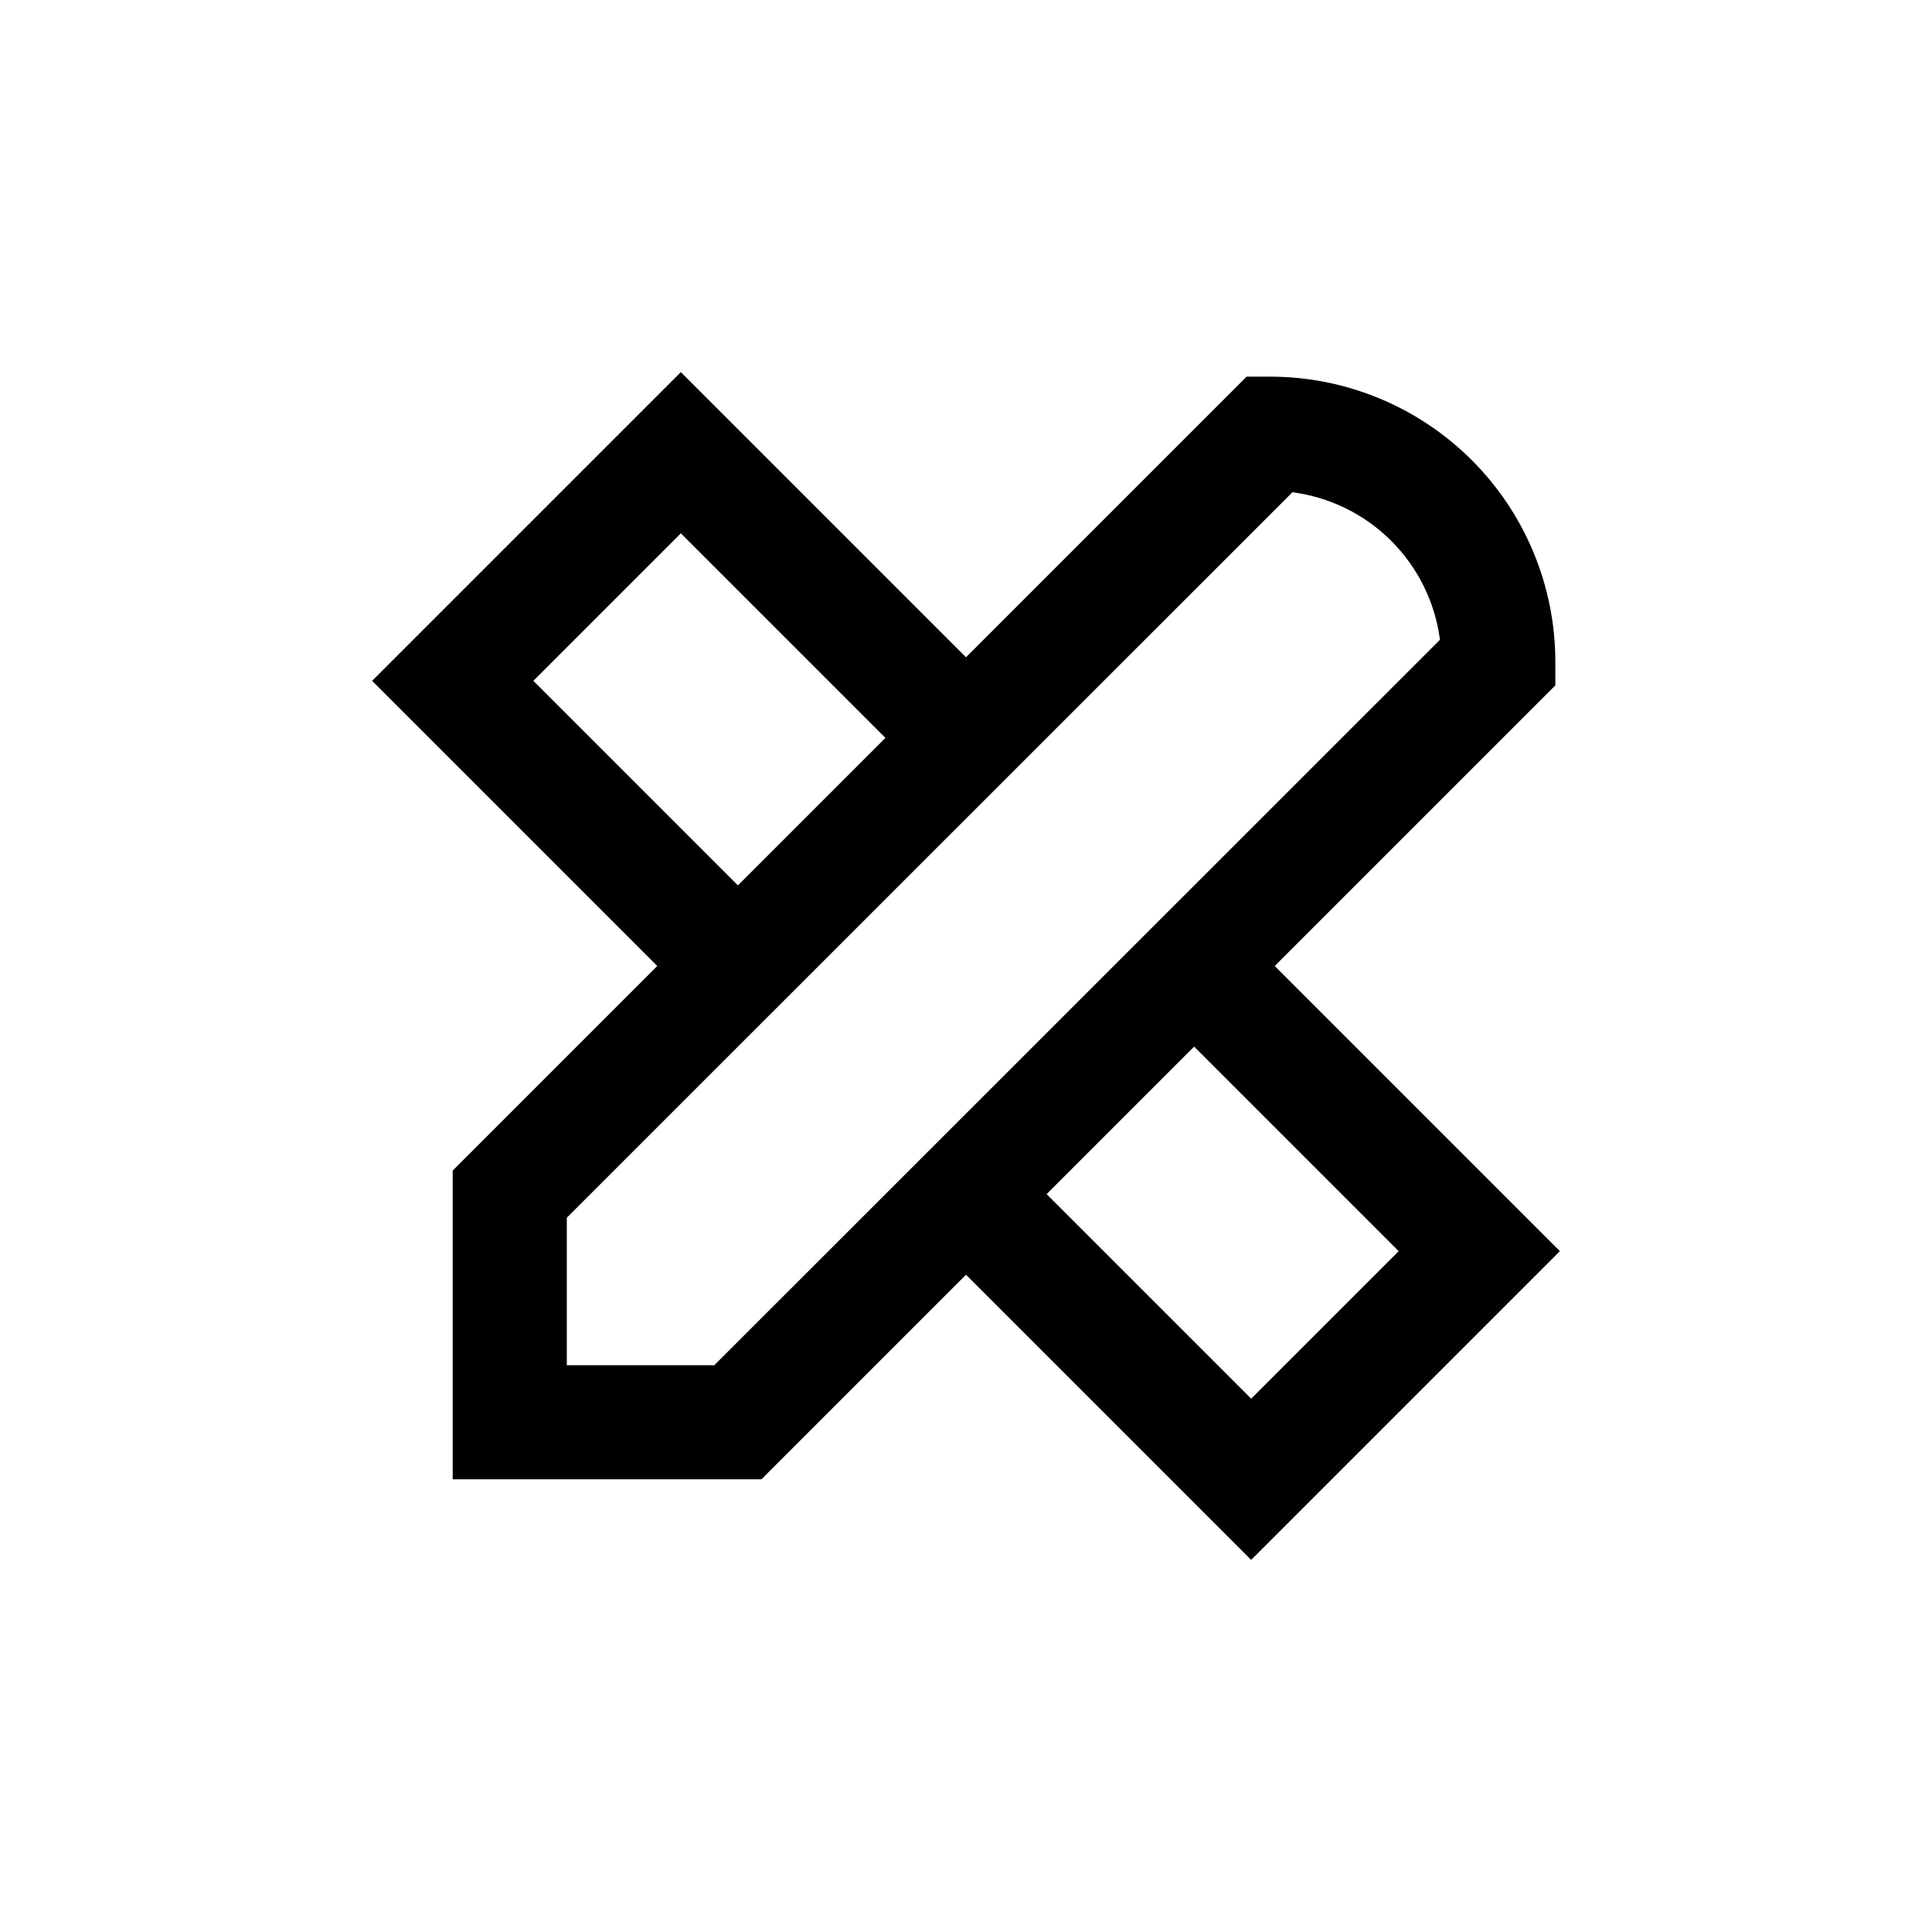
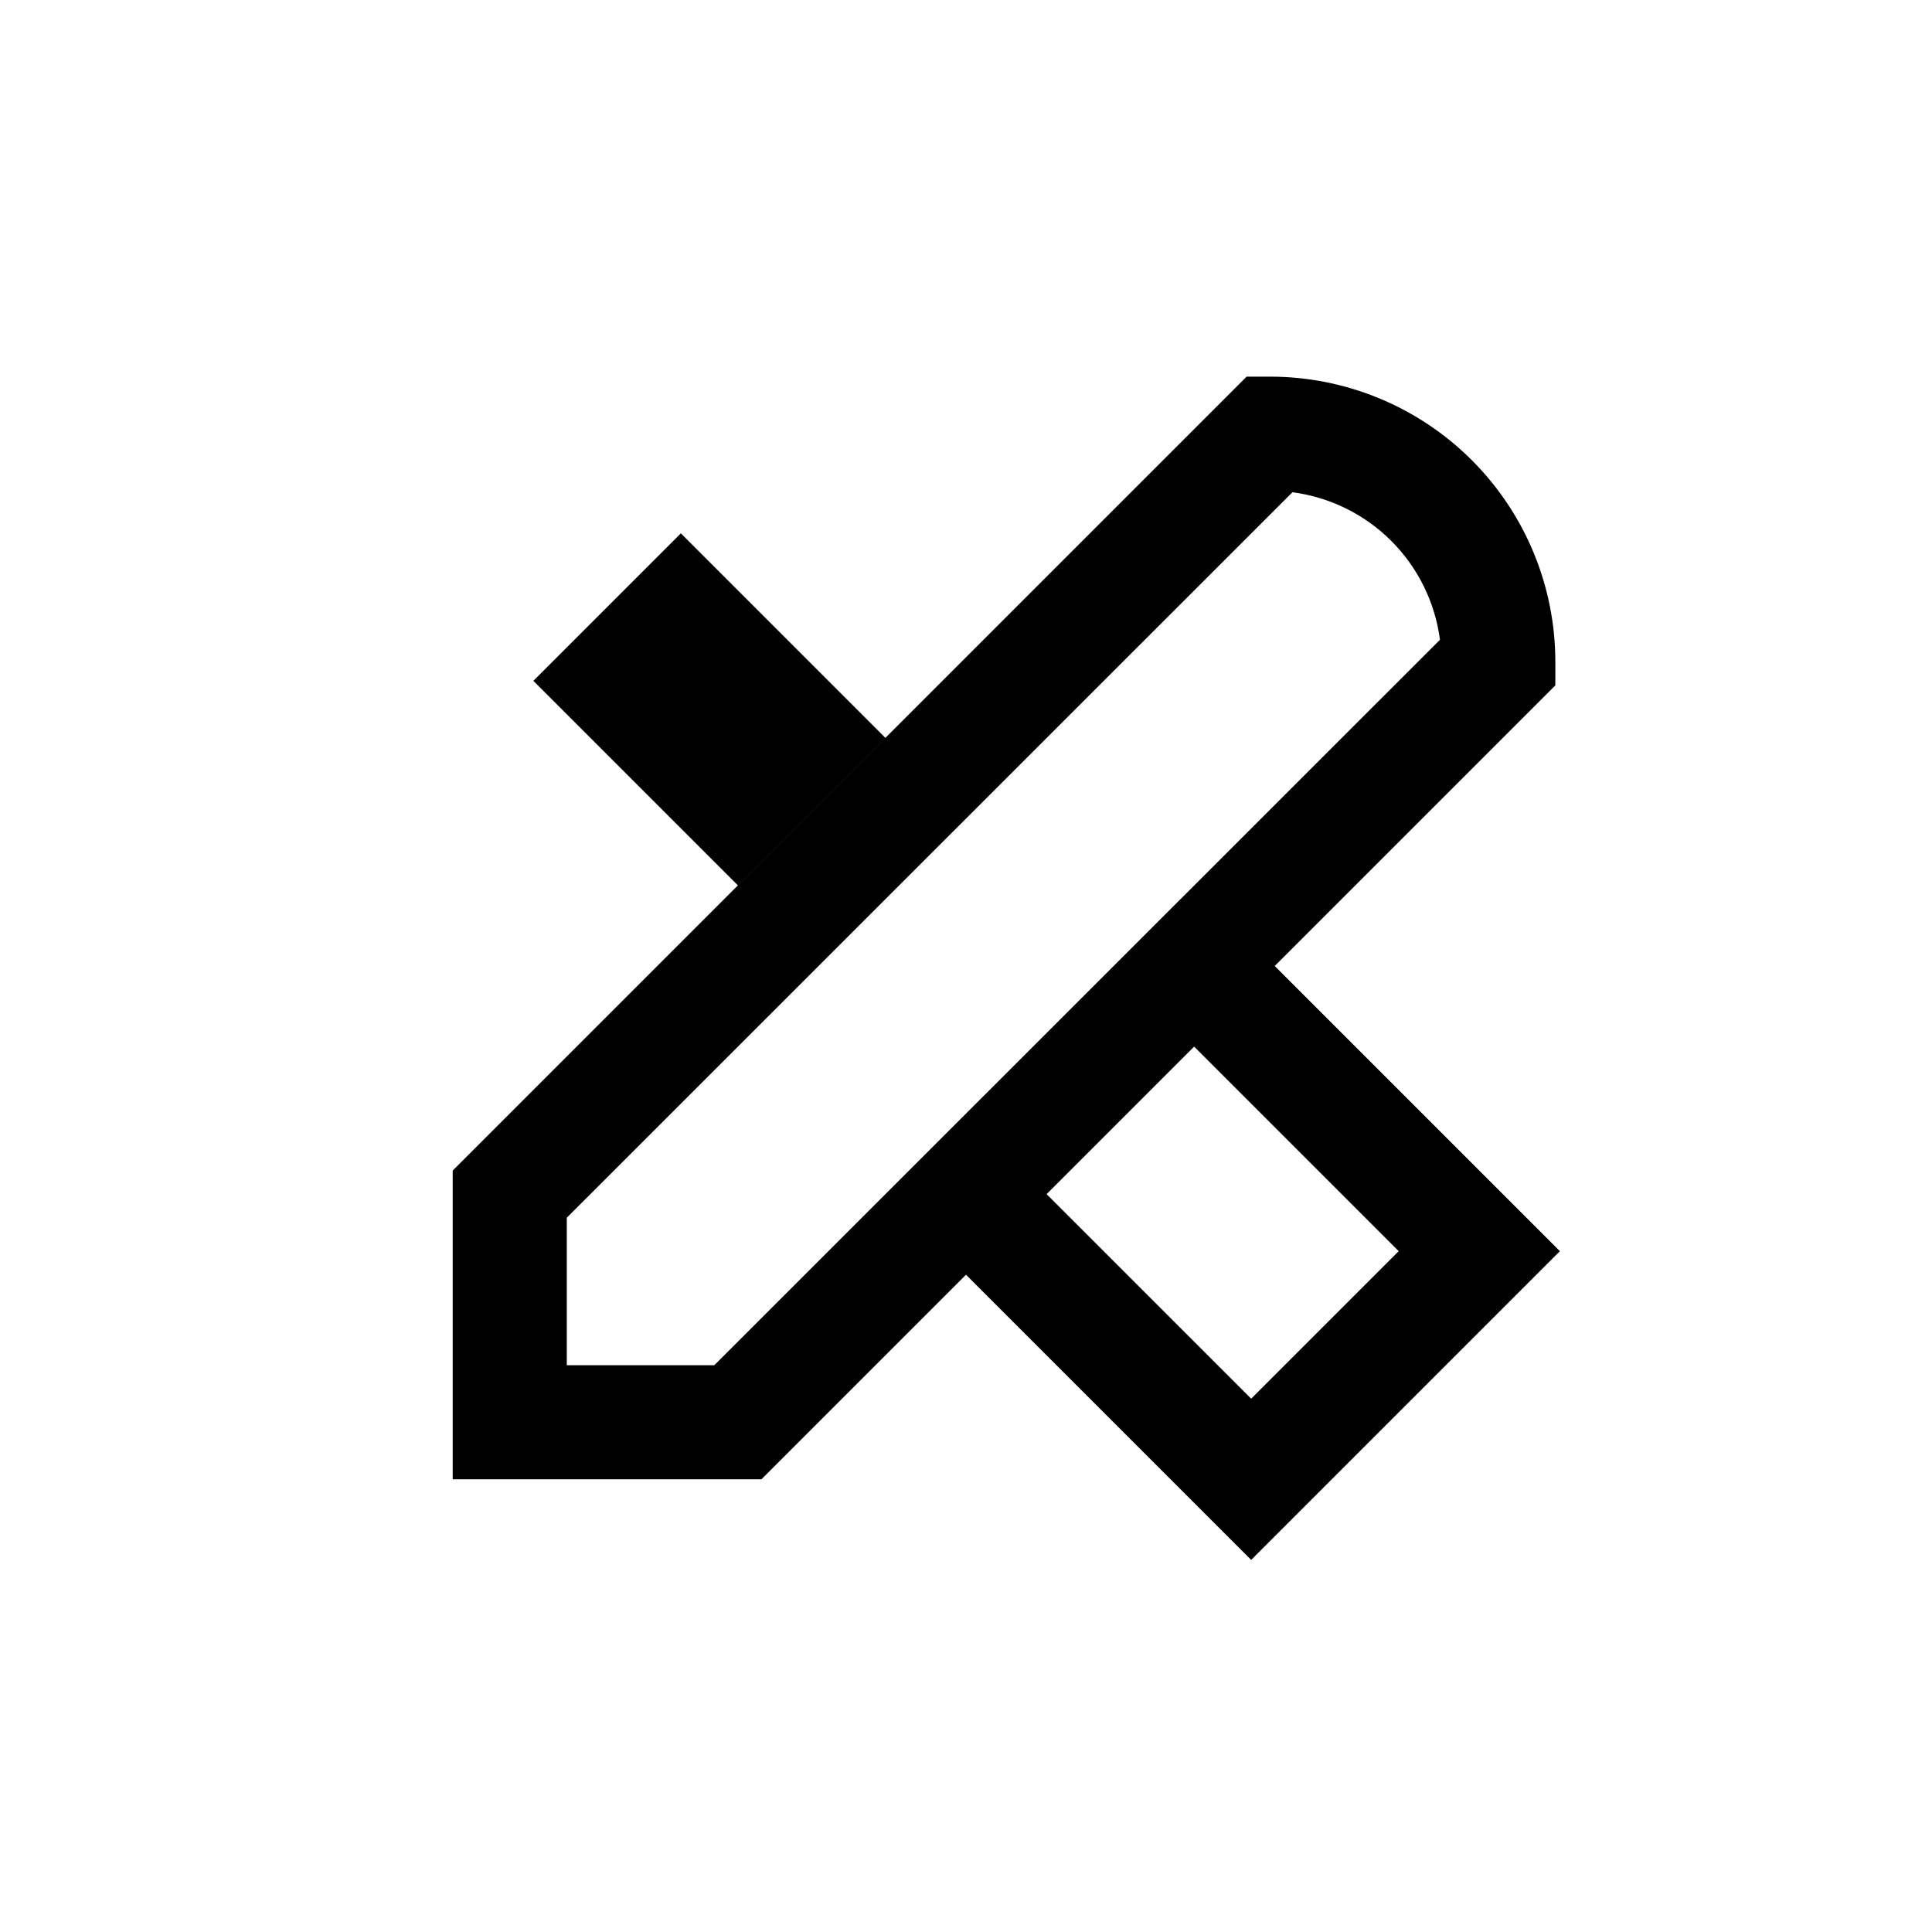
<svg xmlns="http://www.w3.org/2000/svg" fill="#000000" width="800px" height="800px" version="1.1" viewBox="144 144 512 512">
-   <path d="m263.97 454.21v81.82h81.82l54.211-54.211 75.57 75.57 81.816-81.816-75.57-75.57 74.363-74.363v-6.246c0-20.043-7.961-39.266-22.133-53.438-14.176-14.172-33.395-22.137-53.438-22.137h-6.25l-74.359 74.363-75.57-75.57-81.82 81.816 75.57 75.57zm250.7 21.363-39.094 39.094-54.211-54.207 39.098-39.098zm-28.16-201.12c9.914 1.293 19.125 5.828 26.195 12.898 7.07 7.07 11.605 16.281 12.898 26.195l-192.3 192.25h-39.094v-39.094zm-201.17 49.977 39.094-39.094 54.211 54.211-39.094 39.094z" />
+   <path d="m263.97 454.21v81.82h81.82l54.211-54.211 75.57 75.57 81.816-81.816-75.57-75.57 74.363-74.363v-6.246c0-20.043-7.961-39.266-22.133-53.438-14.176-14.172-33.395-22.137-53.438-22.137h-6.25zm250.7 21.363-39.094 39.094-54.211-54.207 39.098-39.098zm-28.16-201.12c9.914 1.293 19.125 5.828 26.195 12.898 7.07 7.07 11.605 16.281 12.898 26.195l-192.3 192.25h-39.094v-39.094zm-201.17 49.977 39.094-39.094 54.211 54.211-39.094 39.094z" />
</svg>